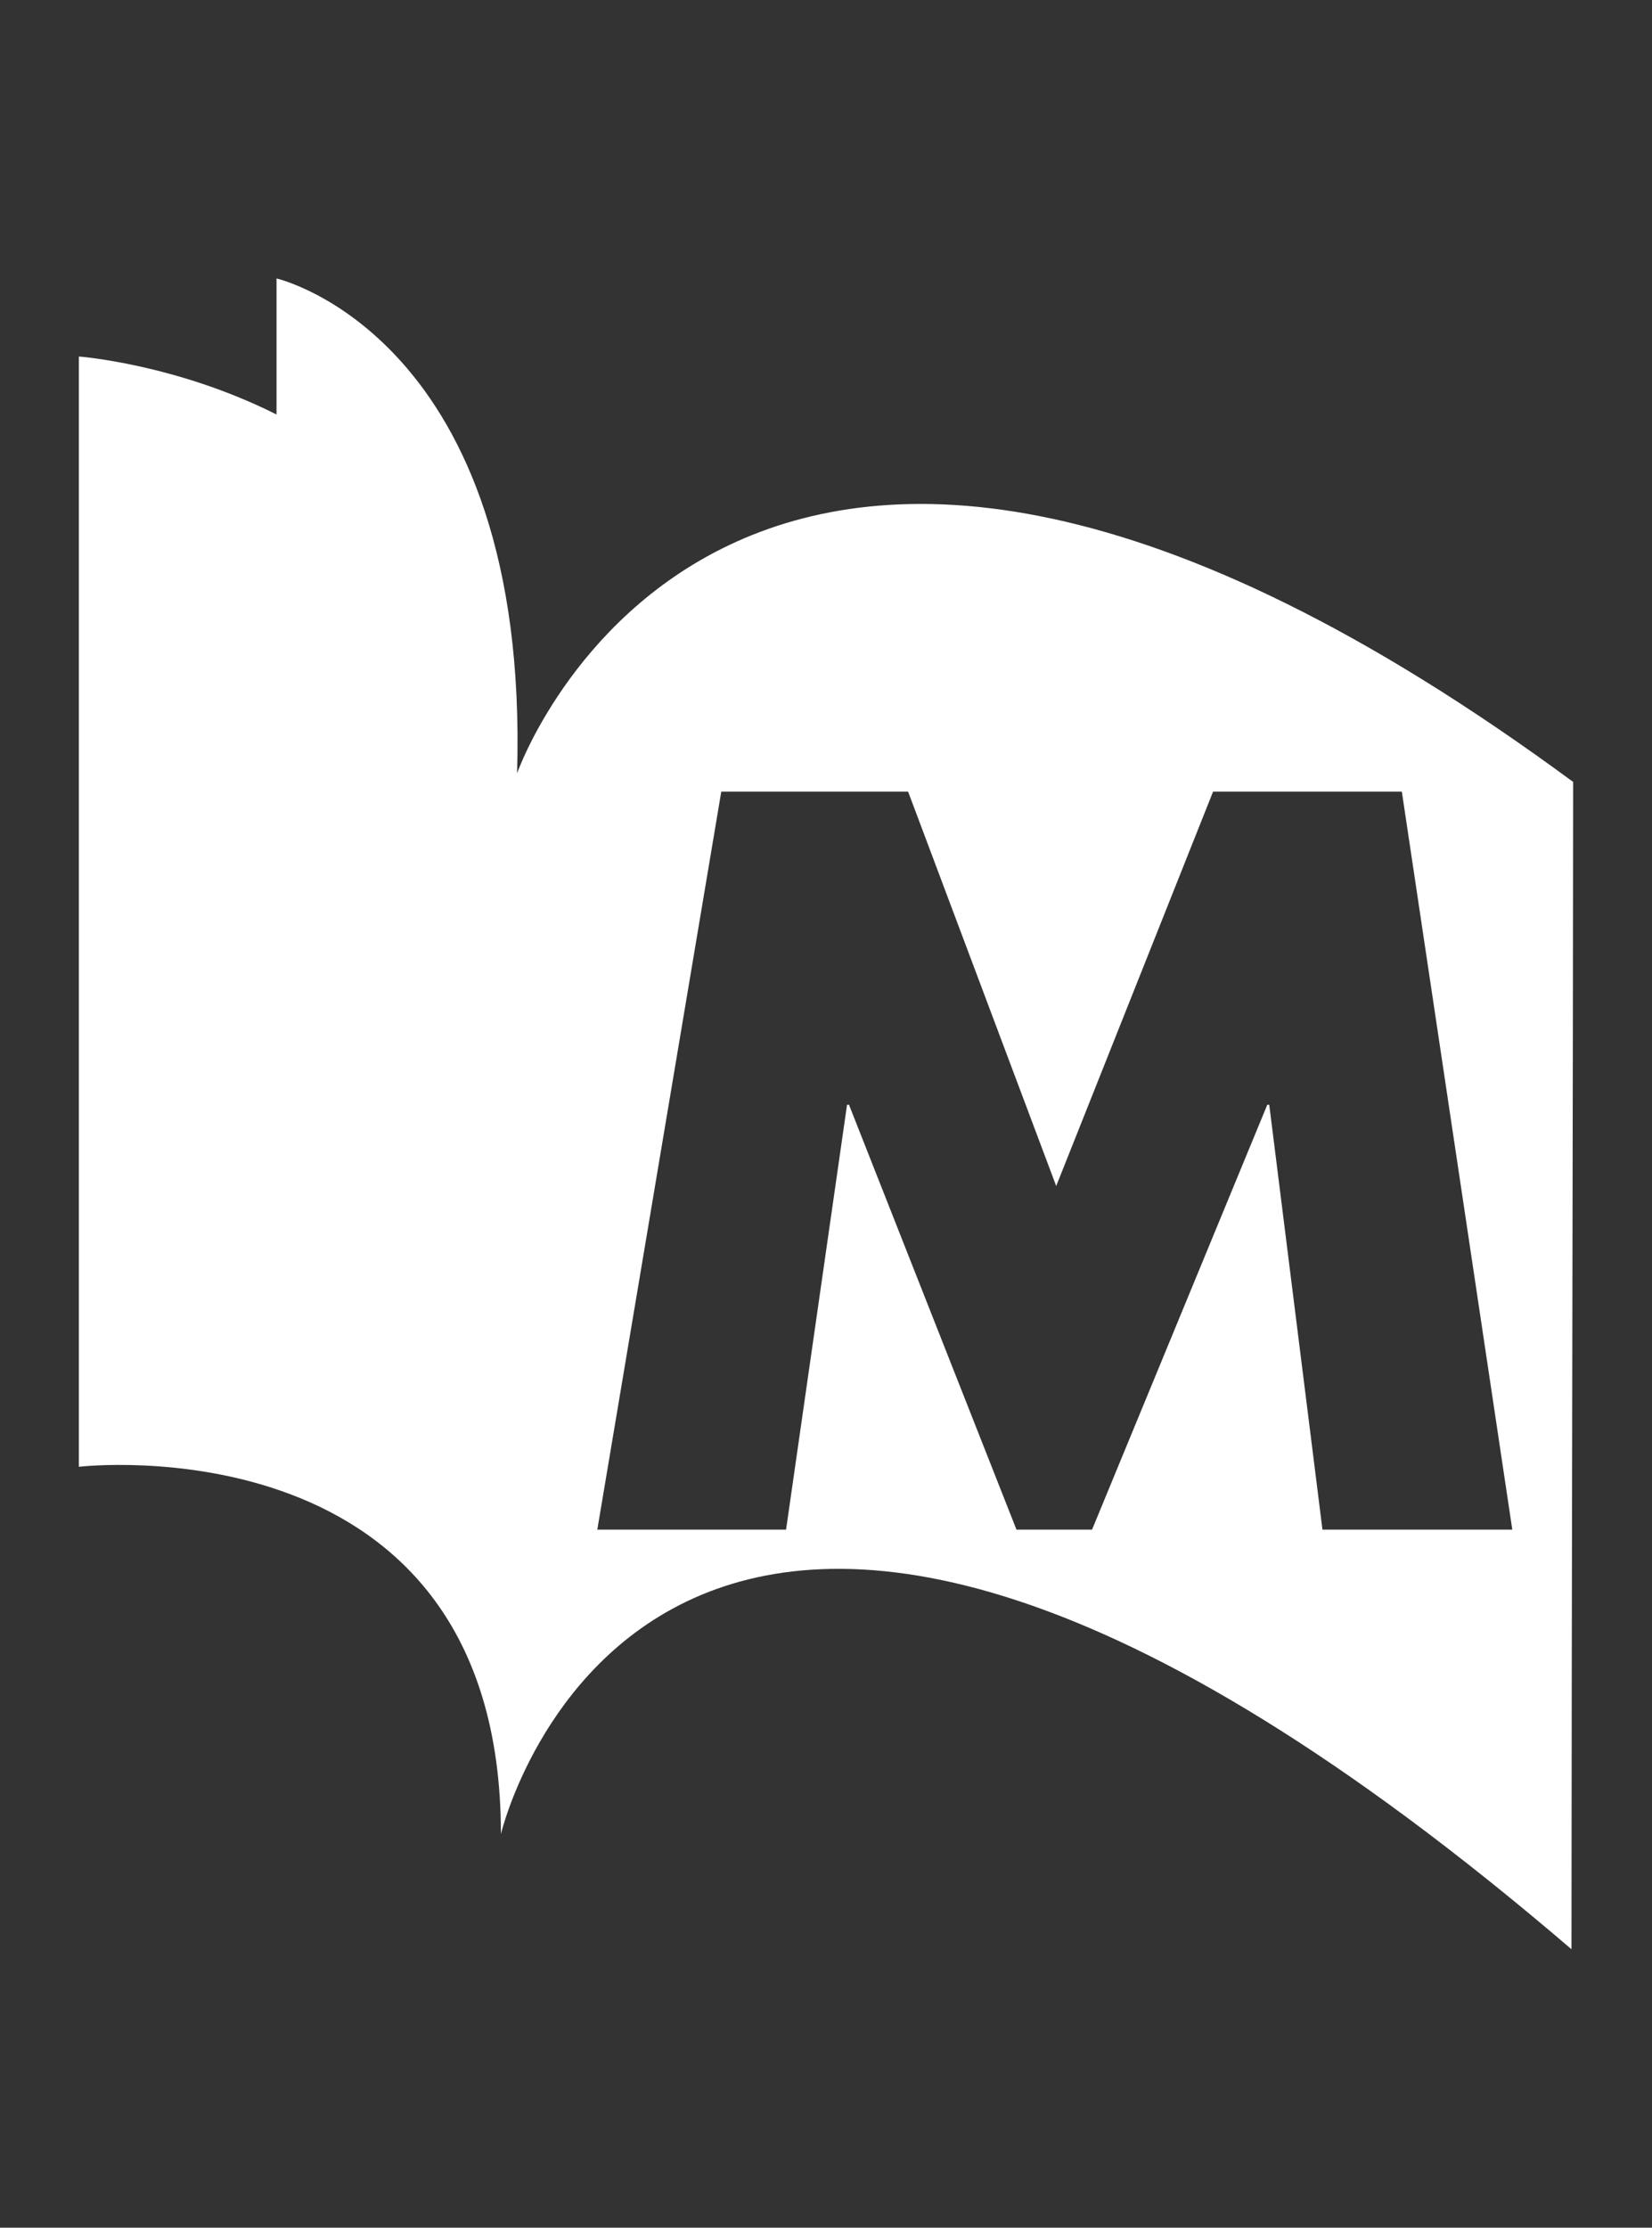
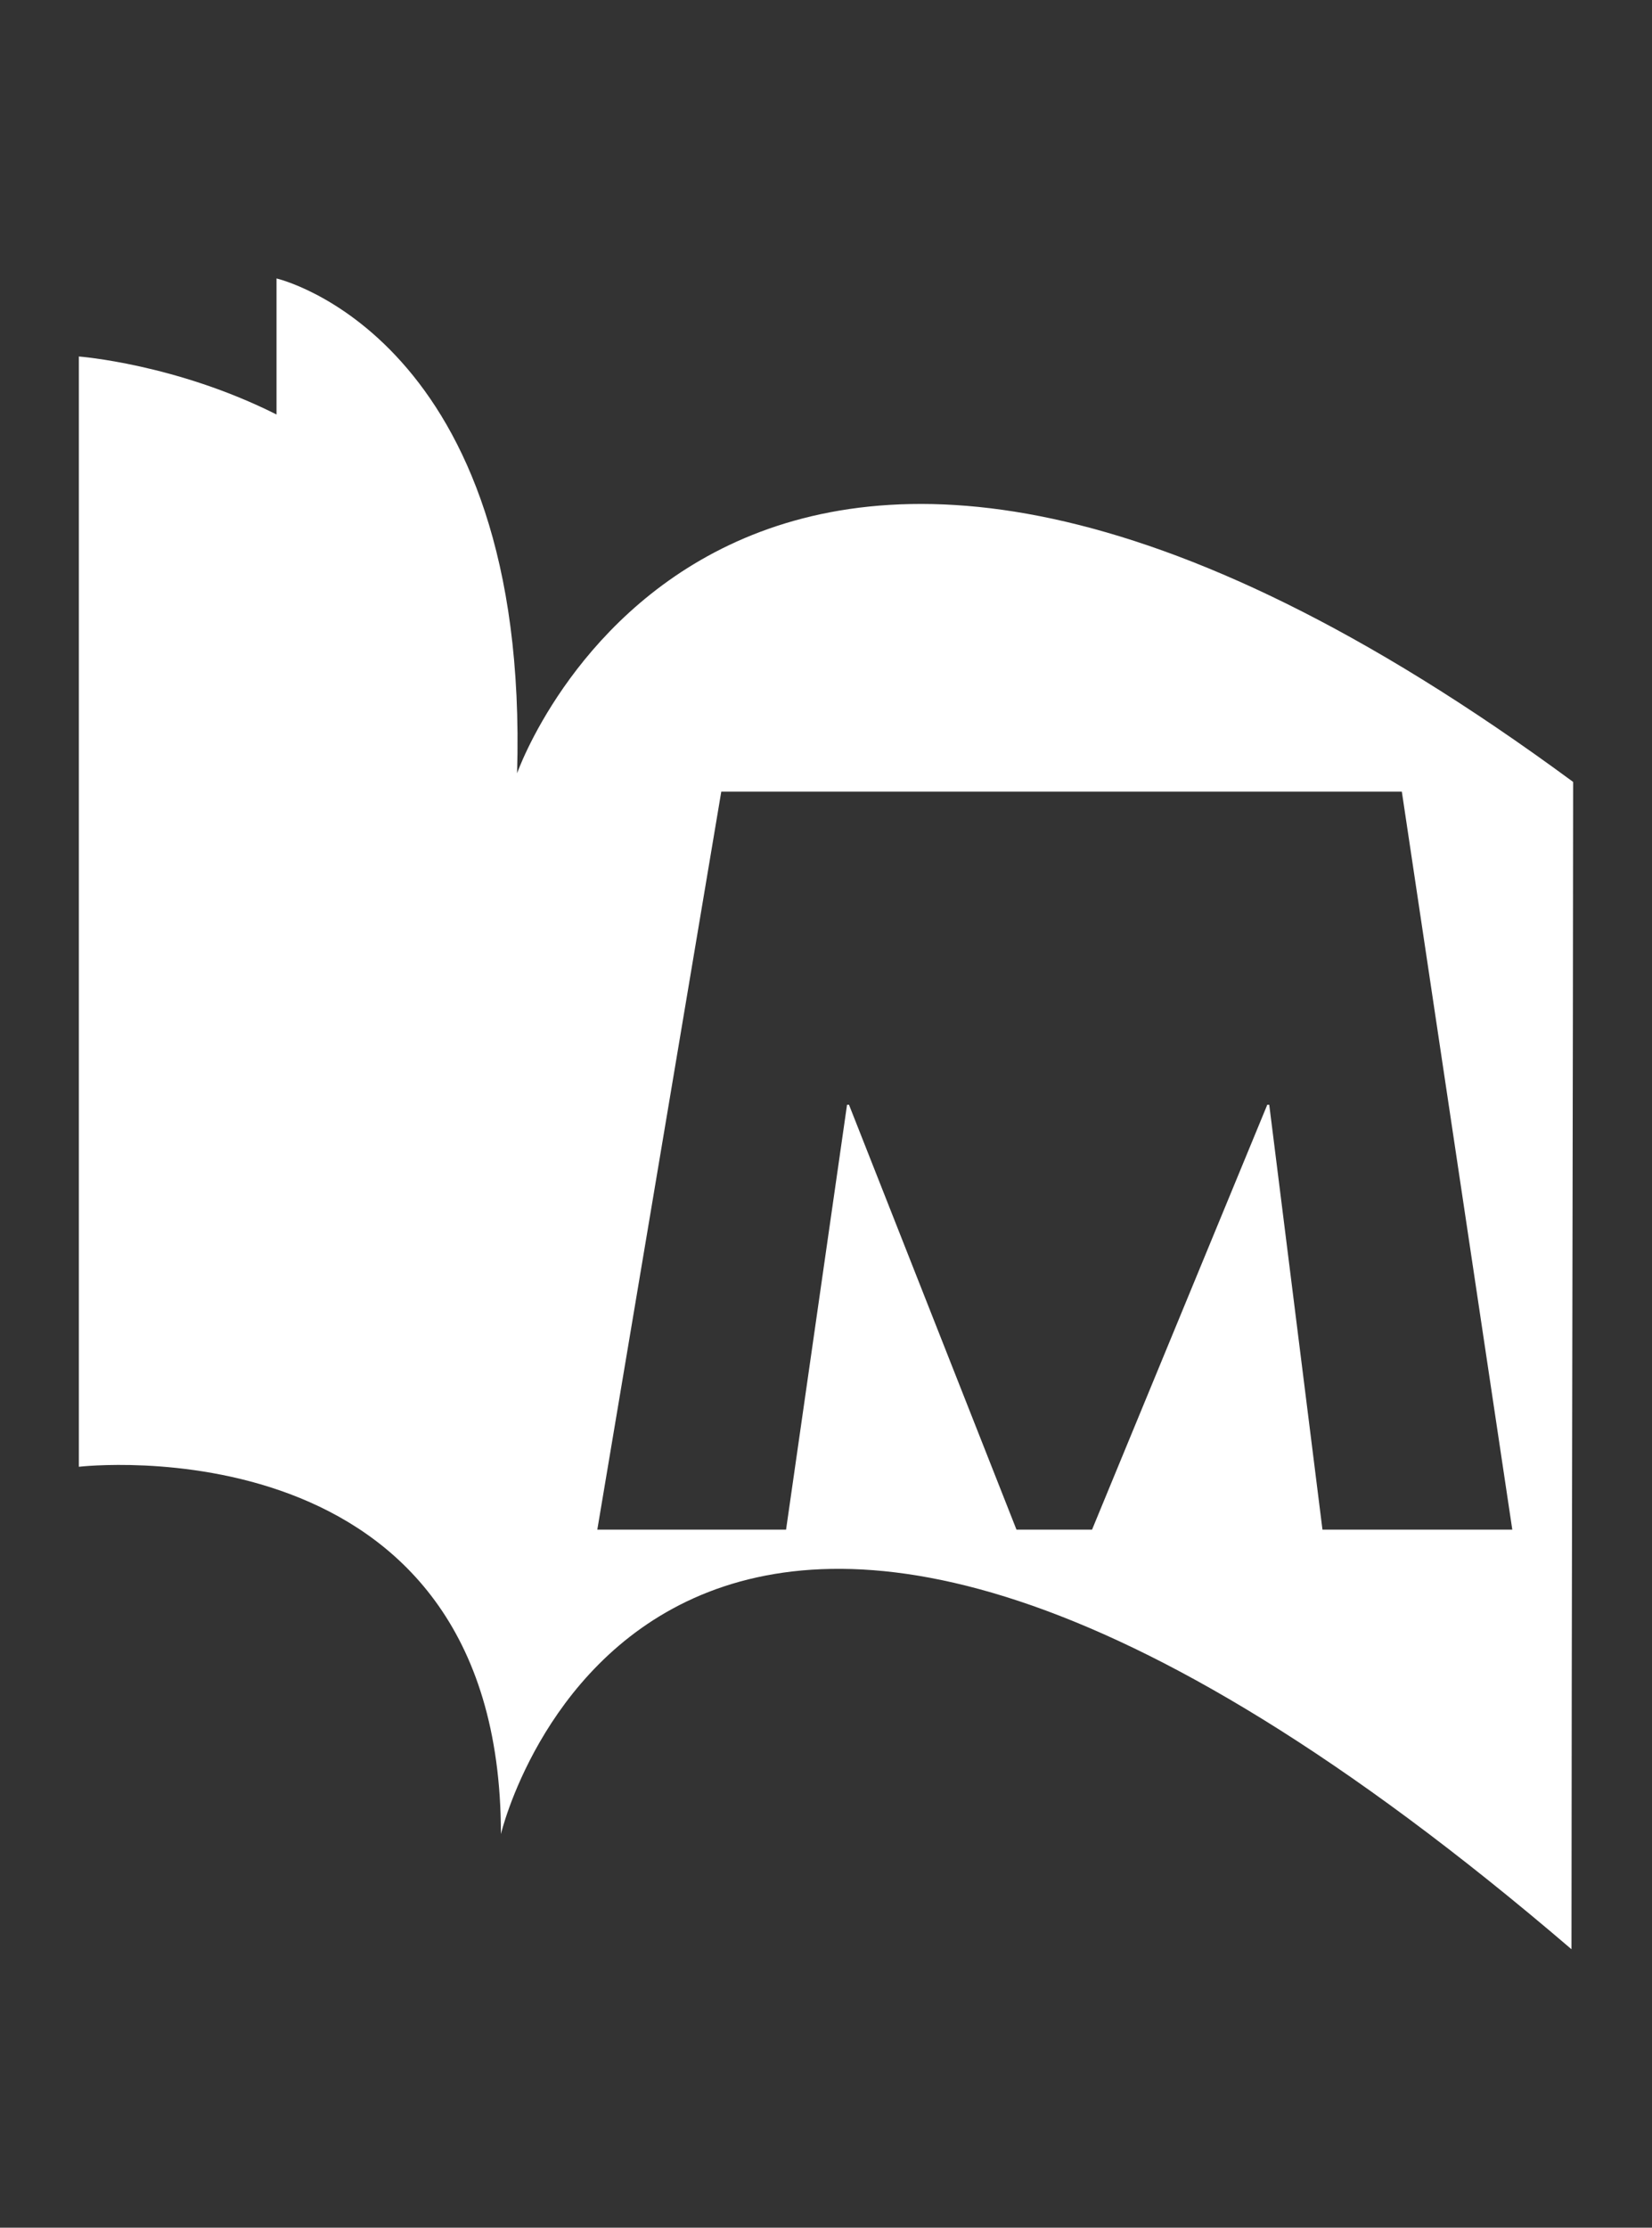
<svg xmlns="http://www.w3.org/2000/svg" width="23" height="31" viewBox="0 0 23 31" fill="none">
  <rect x="0" y="0" width="23" height="31" fill="#333333" stroke="none" />
  <g id="pubmed 1">
-     <path id="Vector" d="M7.199 10.761C7.378 4.683 3.85 3.875 3.85 3.875V5.768C2.446 5.062 1.098 4.961 1.098 4.961V20.411C1.098 20.411 6.974 19.72 6.974 25.522C6.974 25.522 9.165 16.235 21.879 27.125C21.879 23.396 21.902 13.99 21.902 10.881C10.18 2.248 7.199 10.761 7.199 10.761ZM18.412 21.286L17.671 15.373H17.644L15.204 21.286H14.152L11.82 15.373H11.793L10.944 21.286H8.316L10.042 11.016H12.643L14.705 16.504L16.889 11.016H19.517L21.055 21.286H18.412Z" fill="white" />
+     <path id="Vector" d="M7.199 10.761C7.378 4.683 3.85 3.875 3.85 3.875V5.768C2.446 5.062 1.098 4.961 1.098 4.961V20.411C1.098 20.411 6.974 19.72 6.974 25.522C6.974 25.522 9.165 16.235 21.879 27.125C21.879 23.396 21.902 13.99 21.902 10.881C10.18 2.248 7.199 10.761 7.199 10.761ZM18.412 21.286L17.671 15.373H17.644L15.204 21.286H14.152L11.82 15.373H11.793L10.944 21.286H8.316L10.042 11.016H12.643L16.889 11.016H19.517L21.055 21.286H18.412Z" fill="white" />
  </g>
</svg>